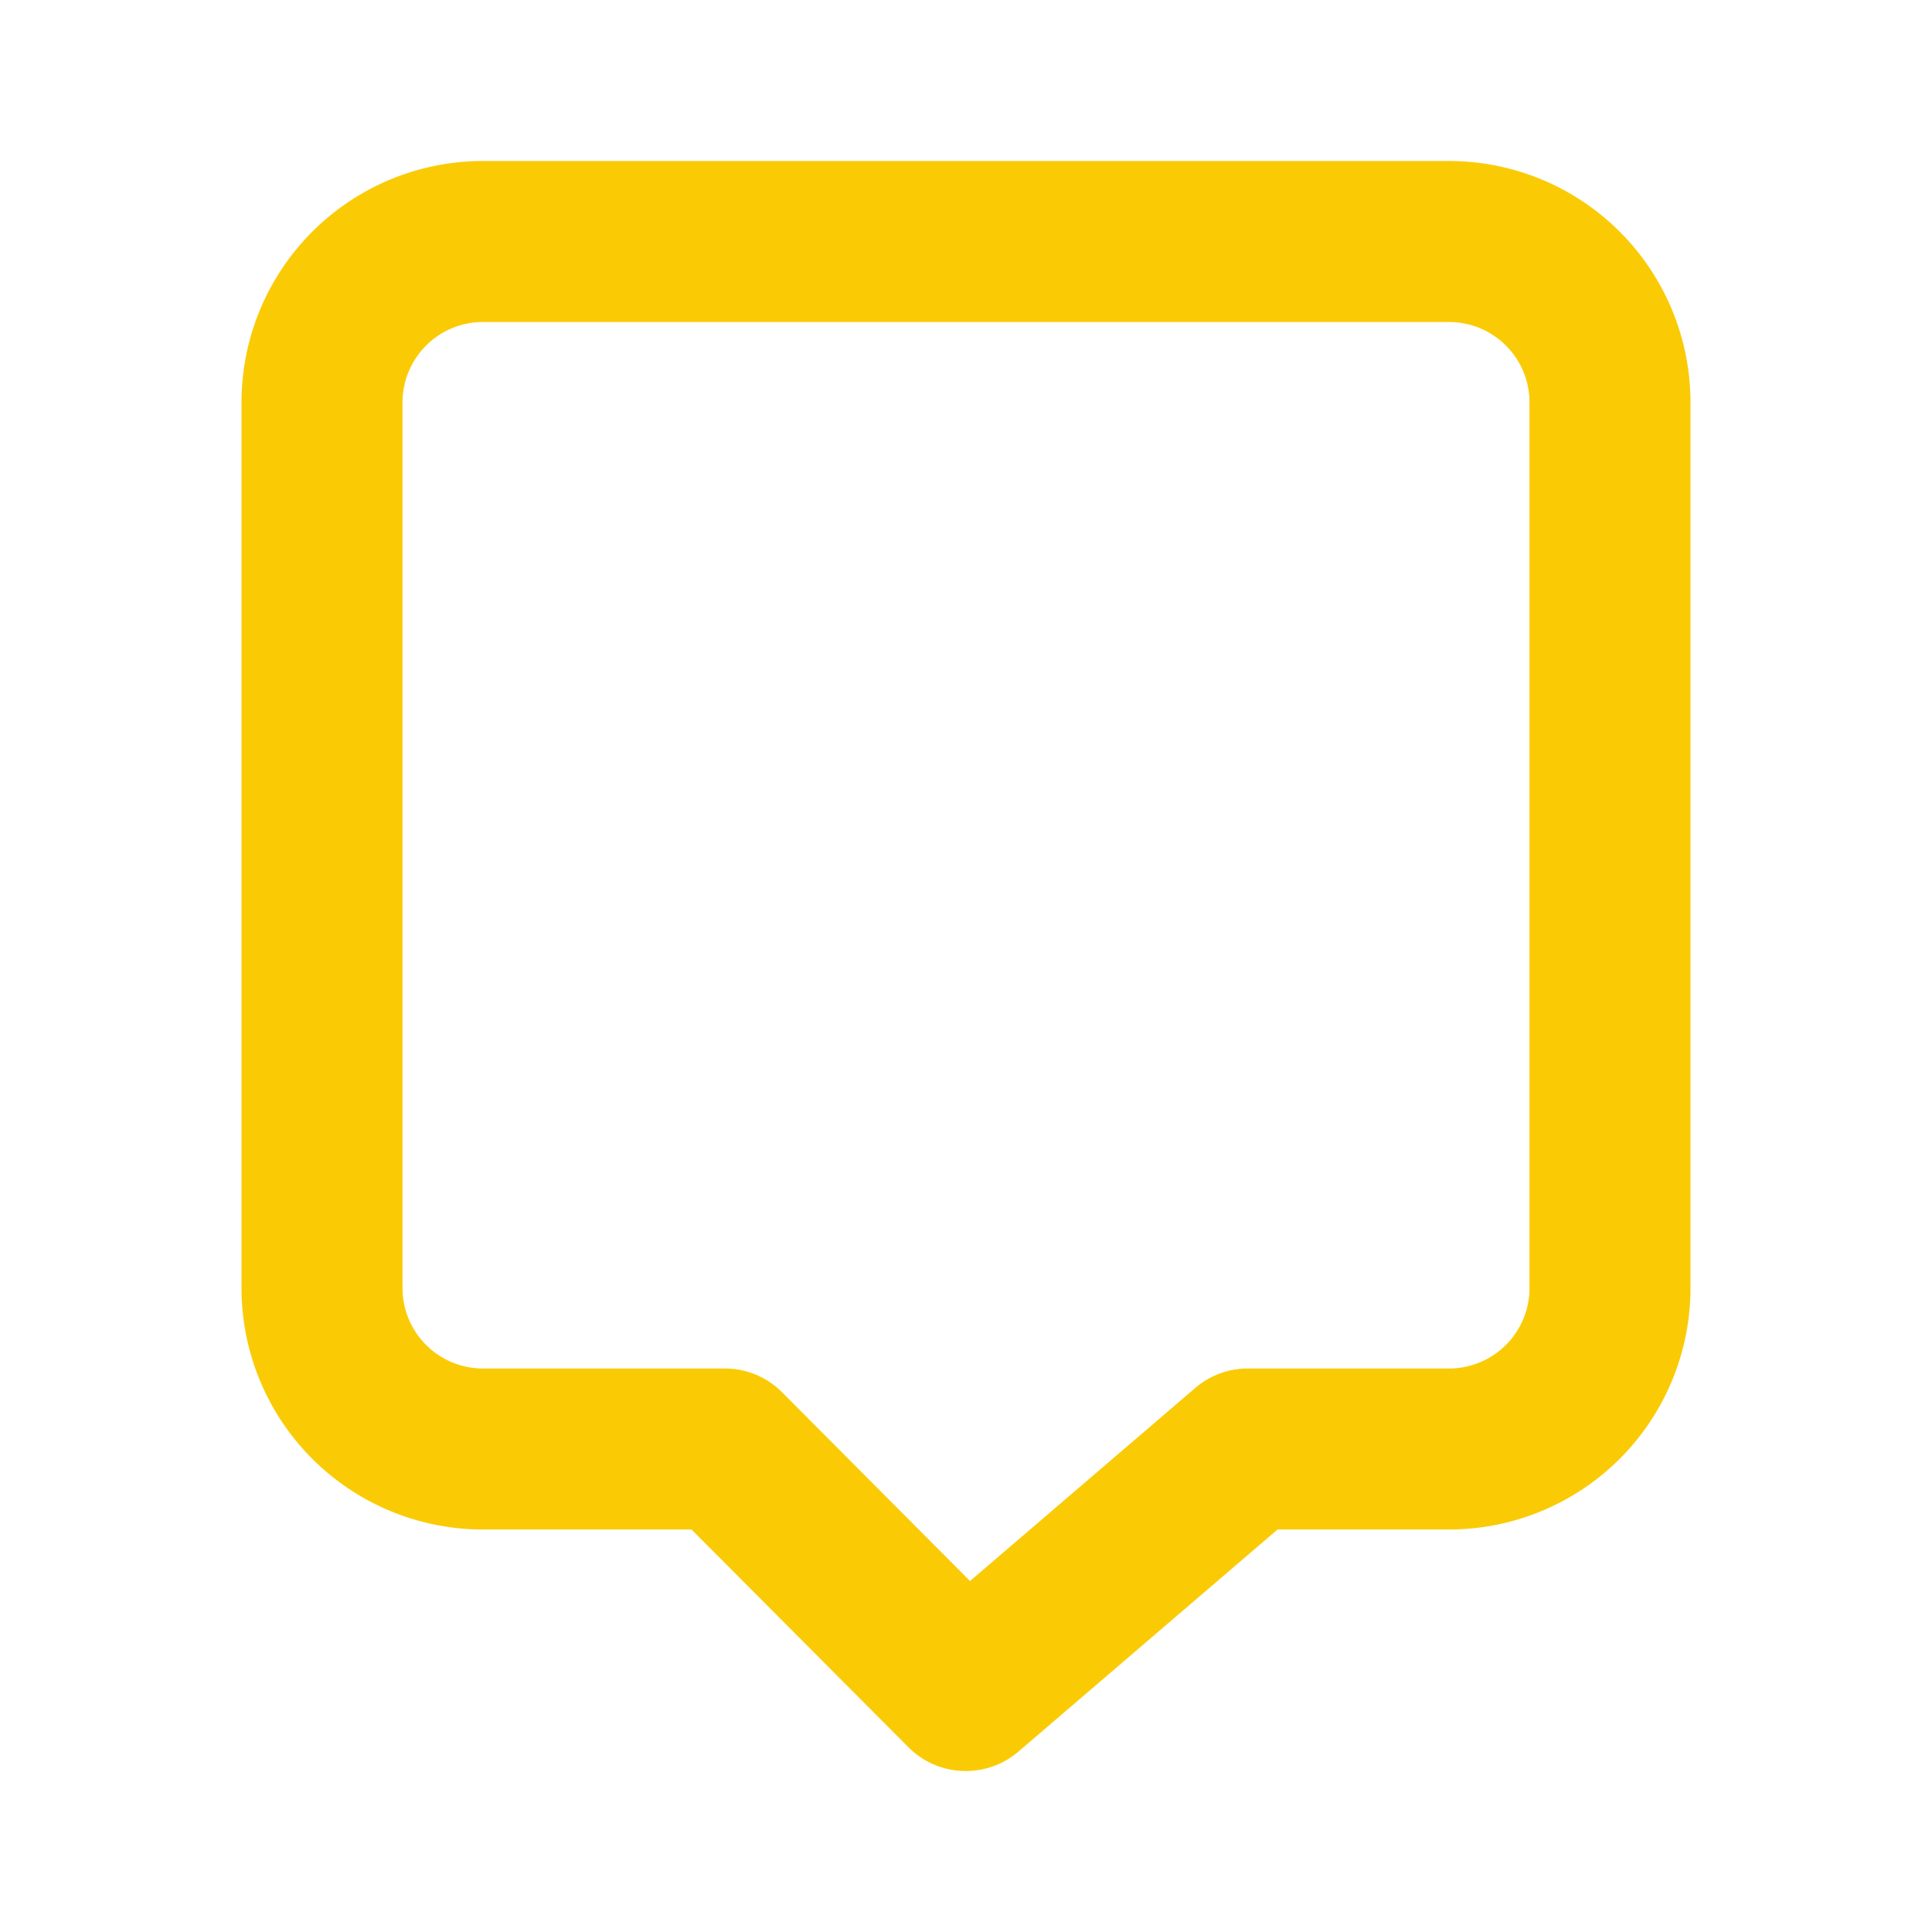
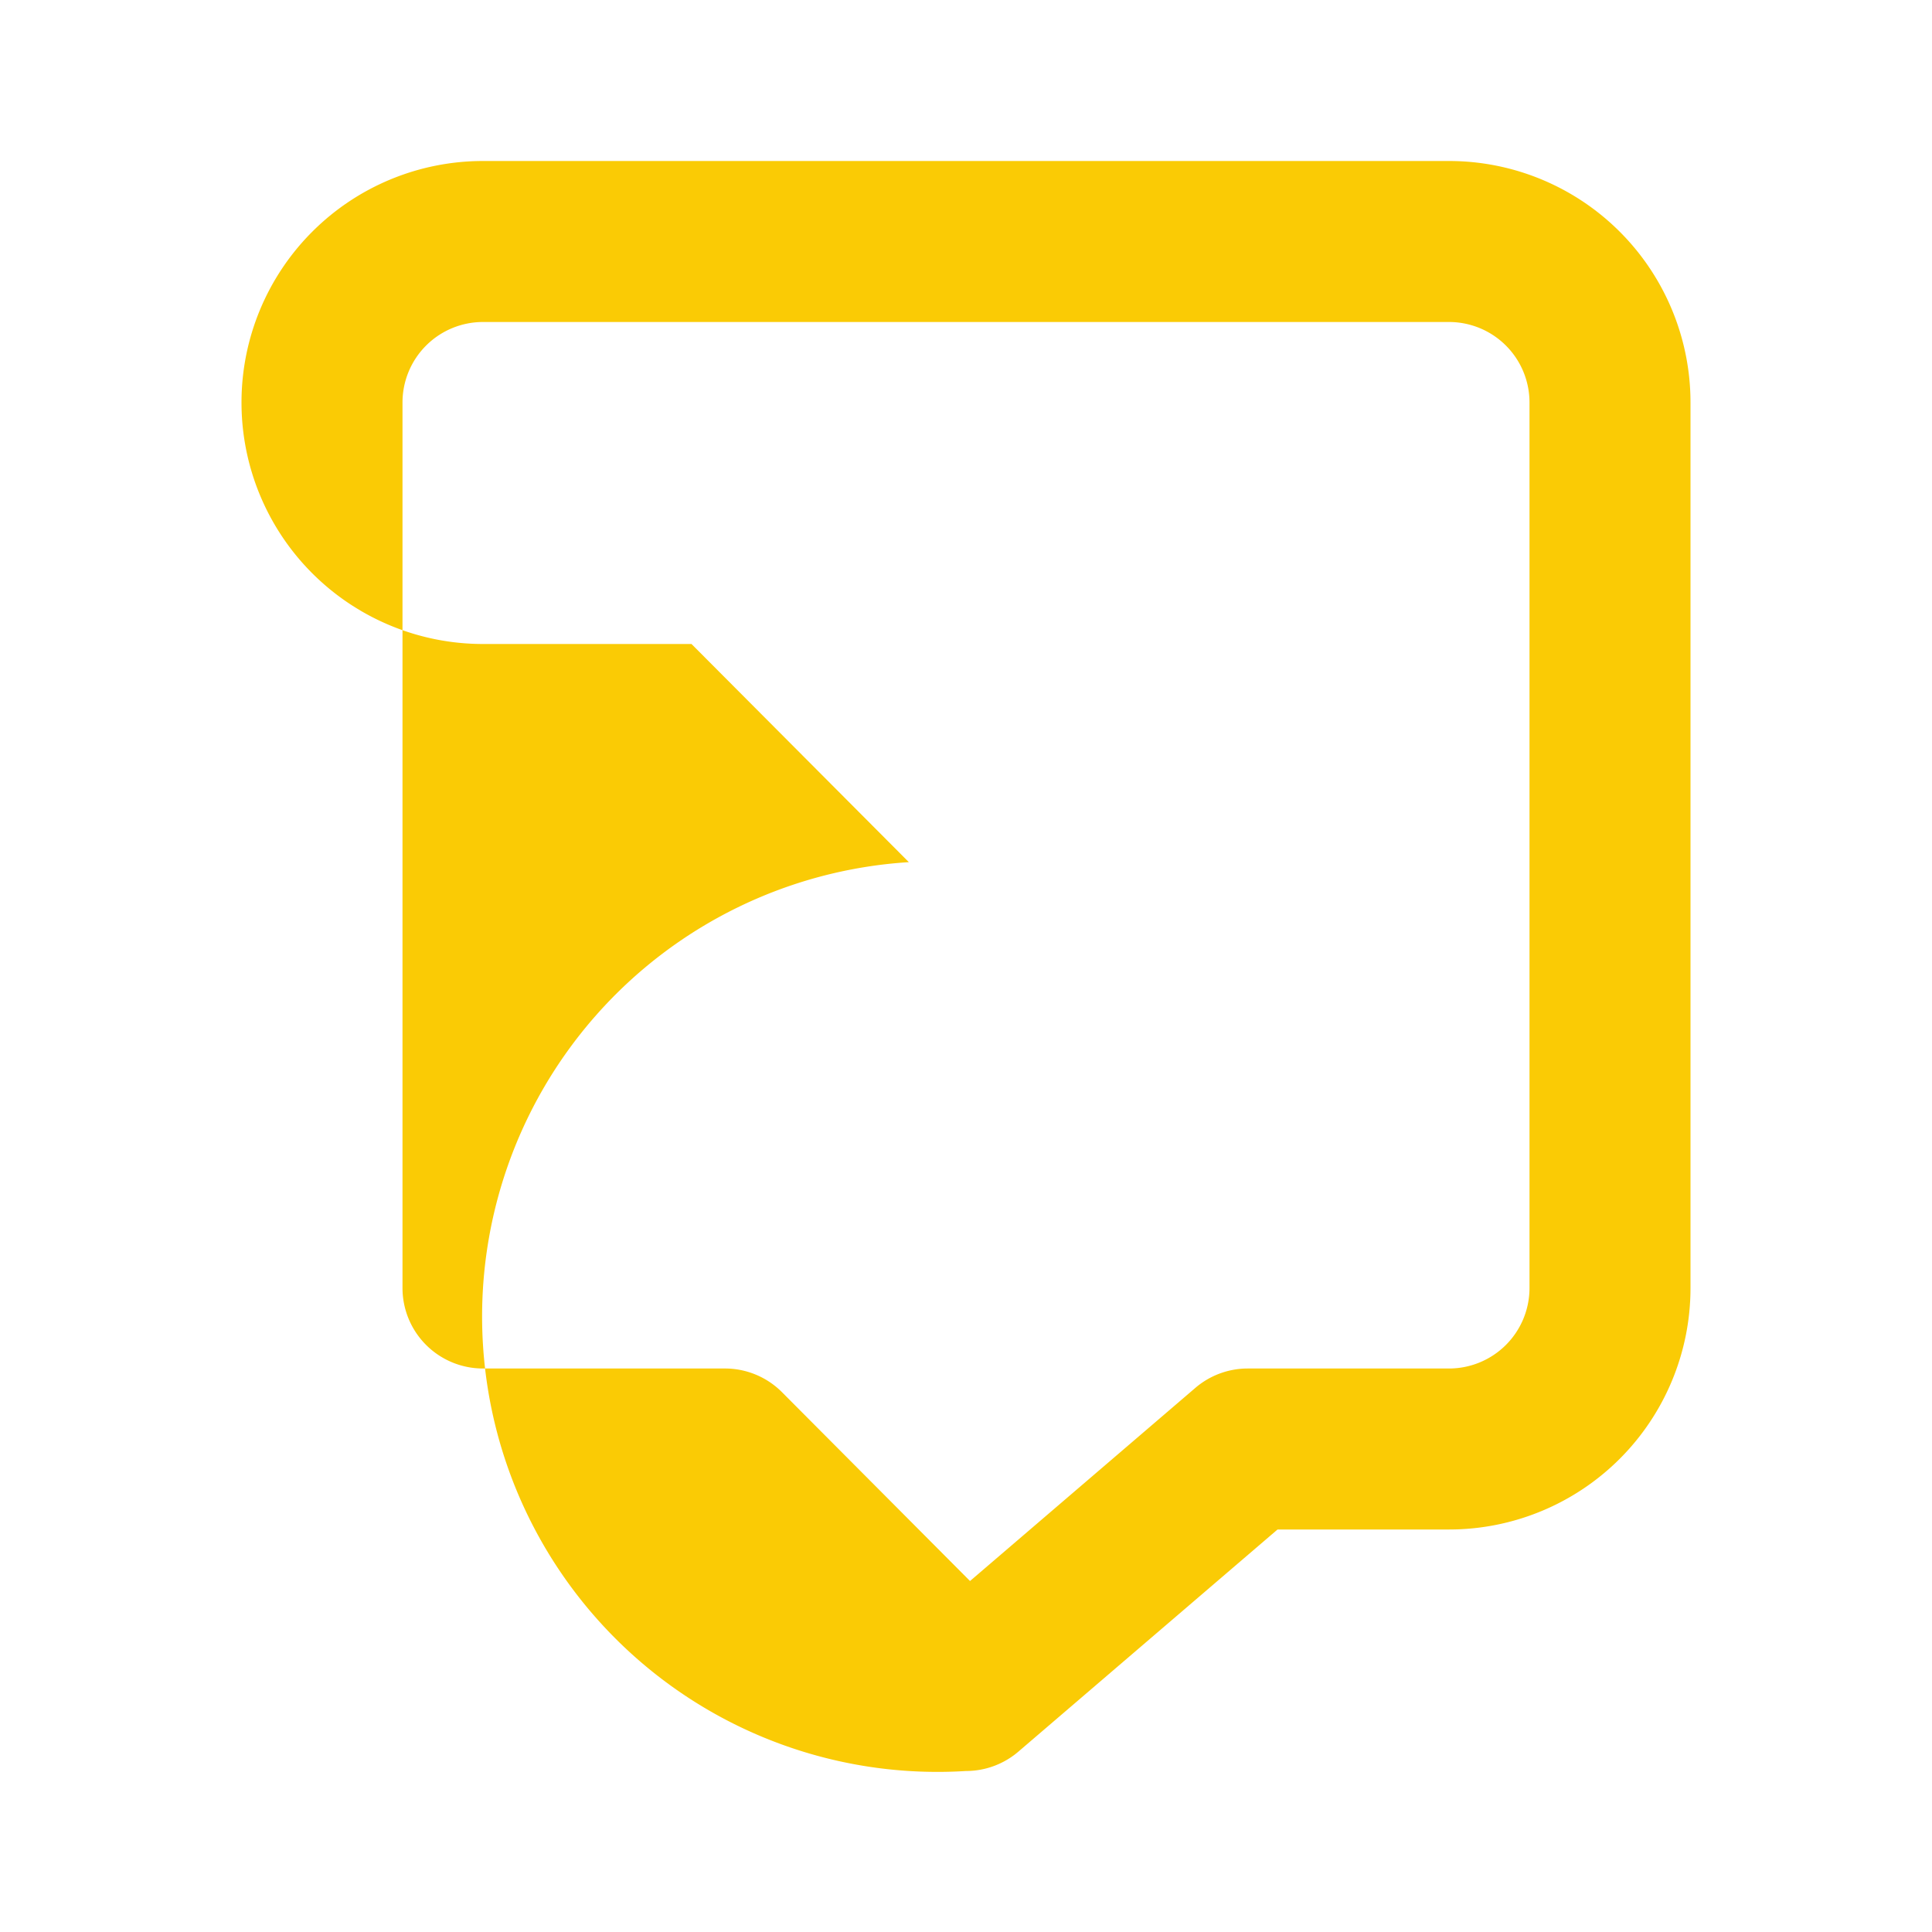
<svg xmlns="http://www.w3.org/2000/svg" width="256" height="256" viewBox="0 0 24 24" fill="#facb05">
-   <path fill="#facb05" d="M18 2H6a3 3 0 0 0-3 3v11a3 3 0 0 0 3 3h2.59l2.7 2.71A1 1 0 0 0 12 22a1 1 0 0 0 .65-.24L15.87 19H18a3 3 0 0 0 3-3V5a3 3 0 0 0-3-3Zm1 14a1 1 0 0 1-1 1h-2.5a1 1 0 0 0-.65.24l-2.8 2.4l-2.34-2.35A1 1 0 0 0 9 17H6a1 1 0 0 1-1-1V5a1 1 0 0 1 1-1h12a1 1 0 0 1 1 1Z" />
+   <path fill="#facb05" d="M18 2H6a3 3 0 0 0-3 3a3 3 0 0 0 3 3h2.59l2.7 2.71A1 1 0 0 0 12 22a1 1 0 0 0 .65-.24L15.87 19H18a3 3 0 0 0 3-3V5a3 3 0 0 0-3-3Zm1 14a1 1 0 0 1-1 1h-2.5a1 1 0 0 0-.65.24l-2.8 2.4l-2.34-2.35A1 1 0 0 0 9 17H6a1 1 0 0 1-1-1V5a1 1 0 0 1 1-1h12a1 1 0 0 1 1 1Z" />
</svg>